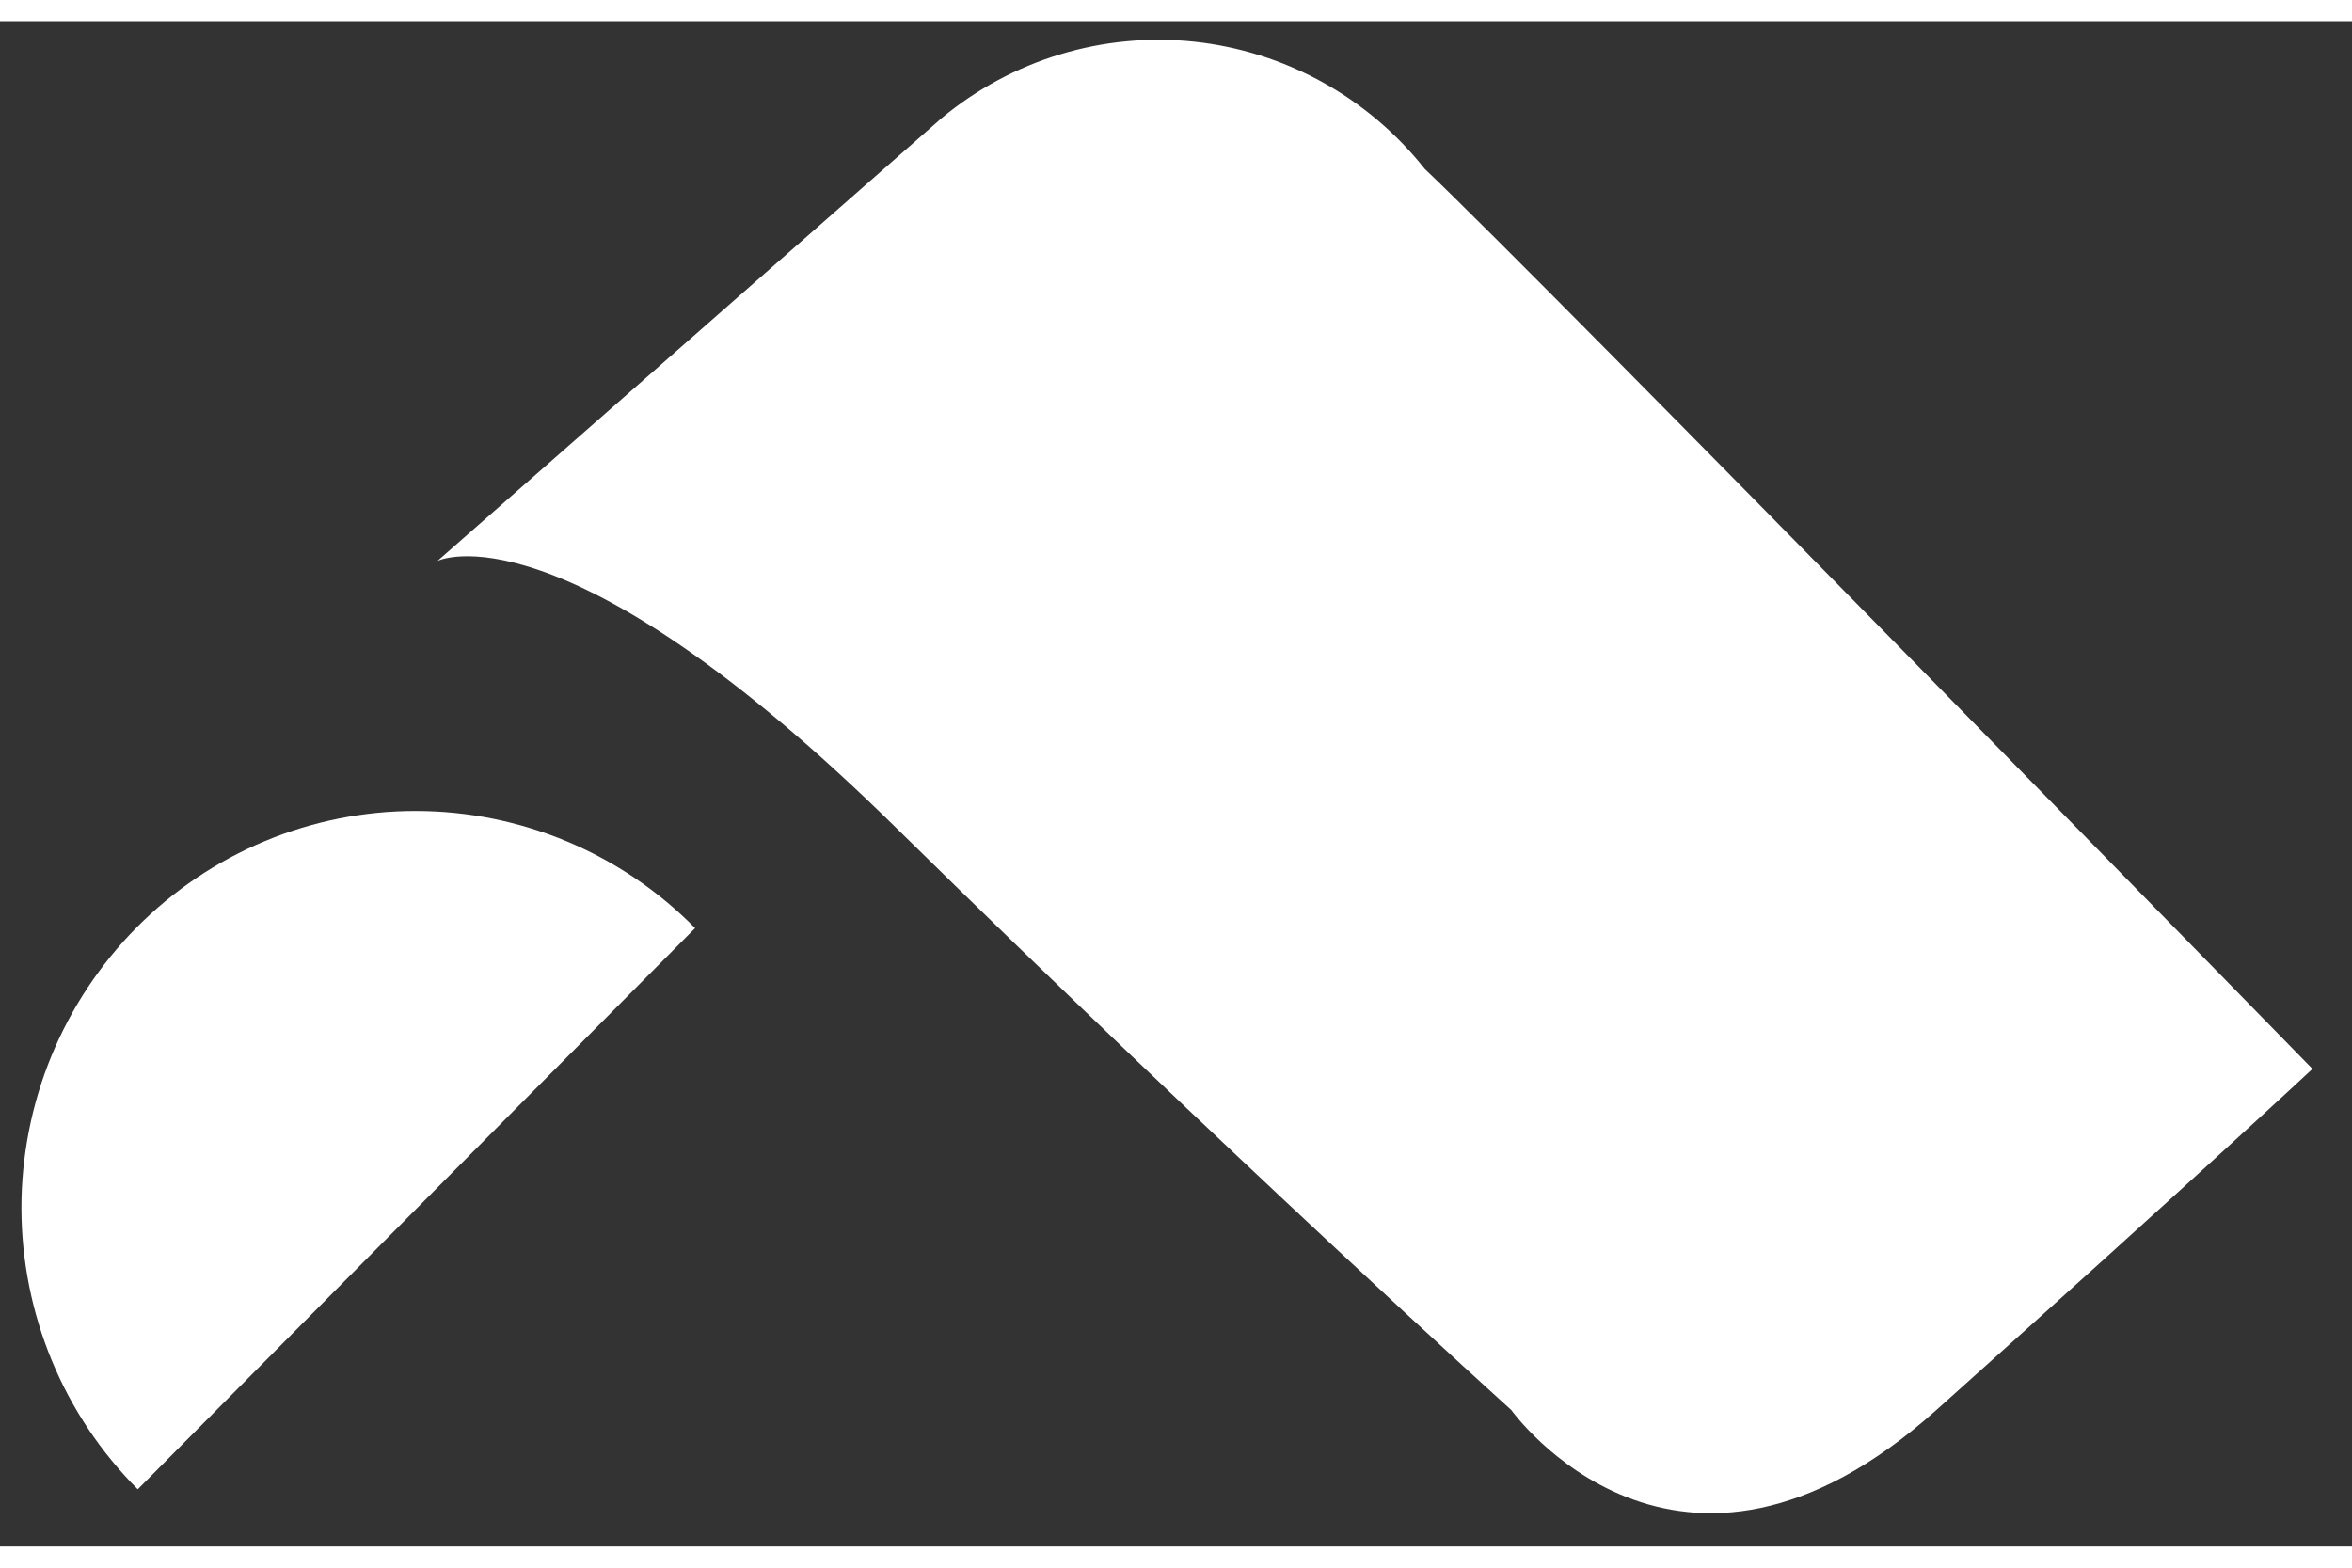
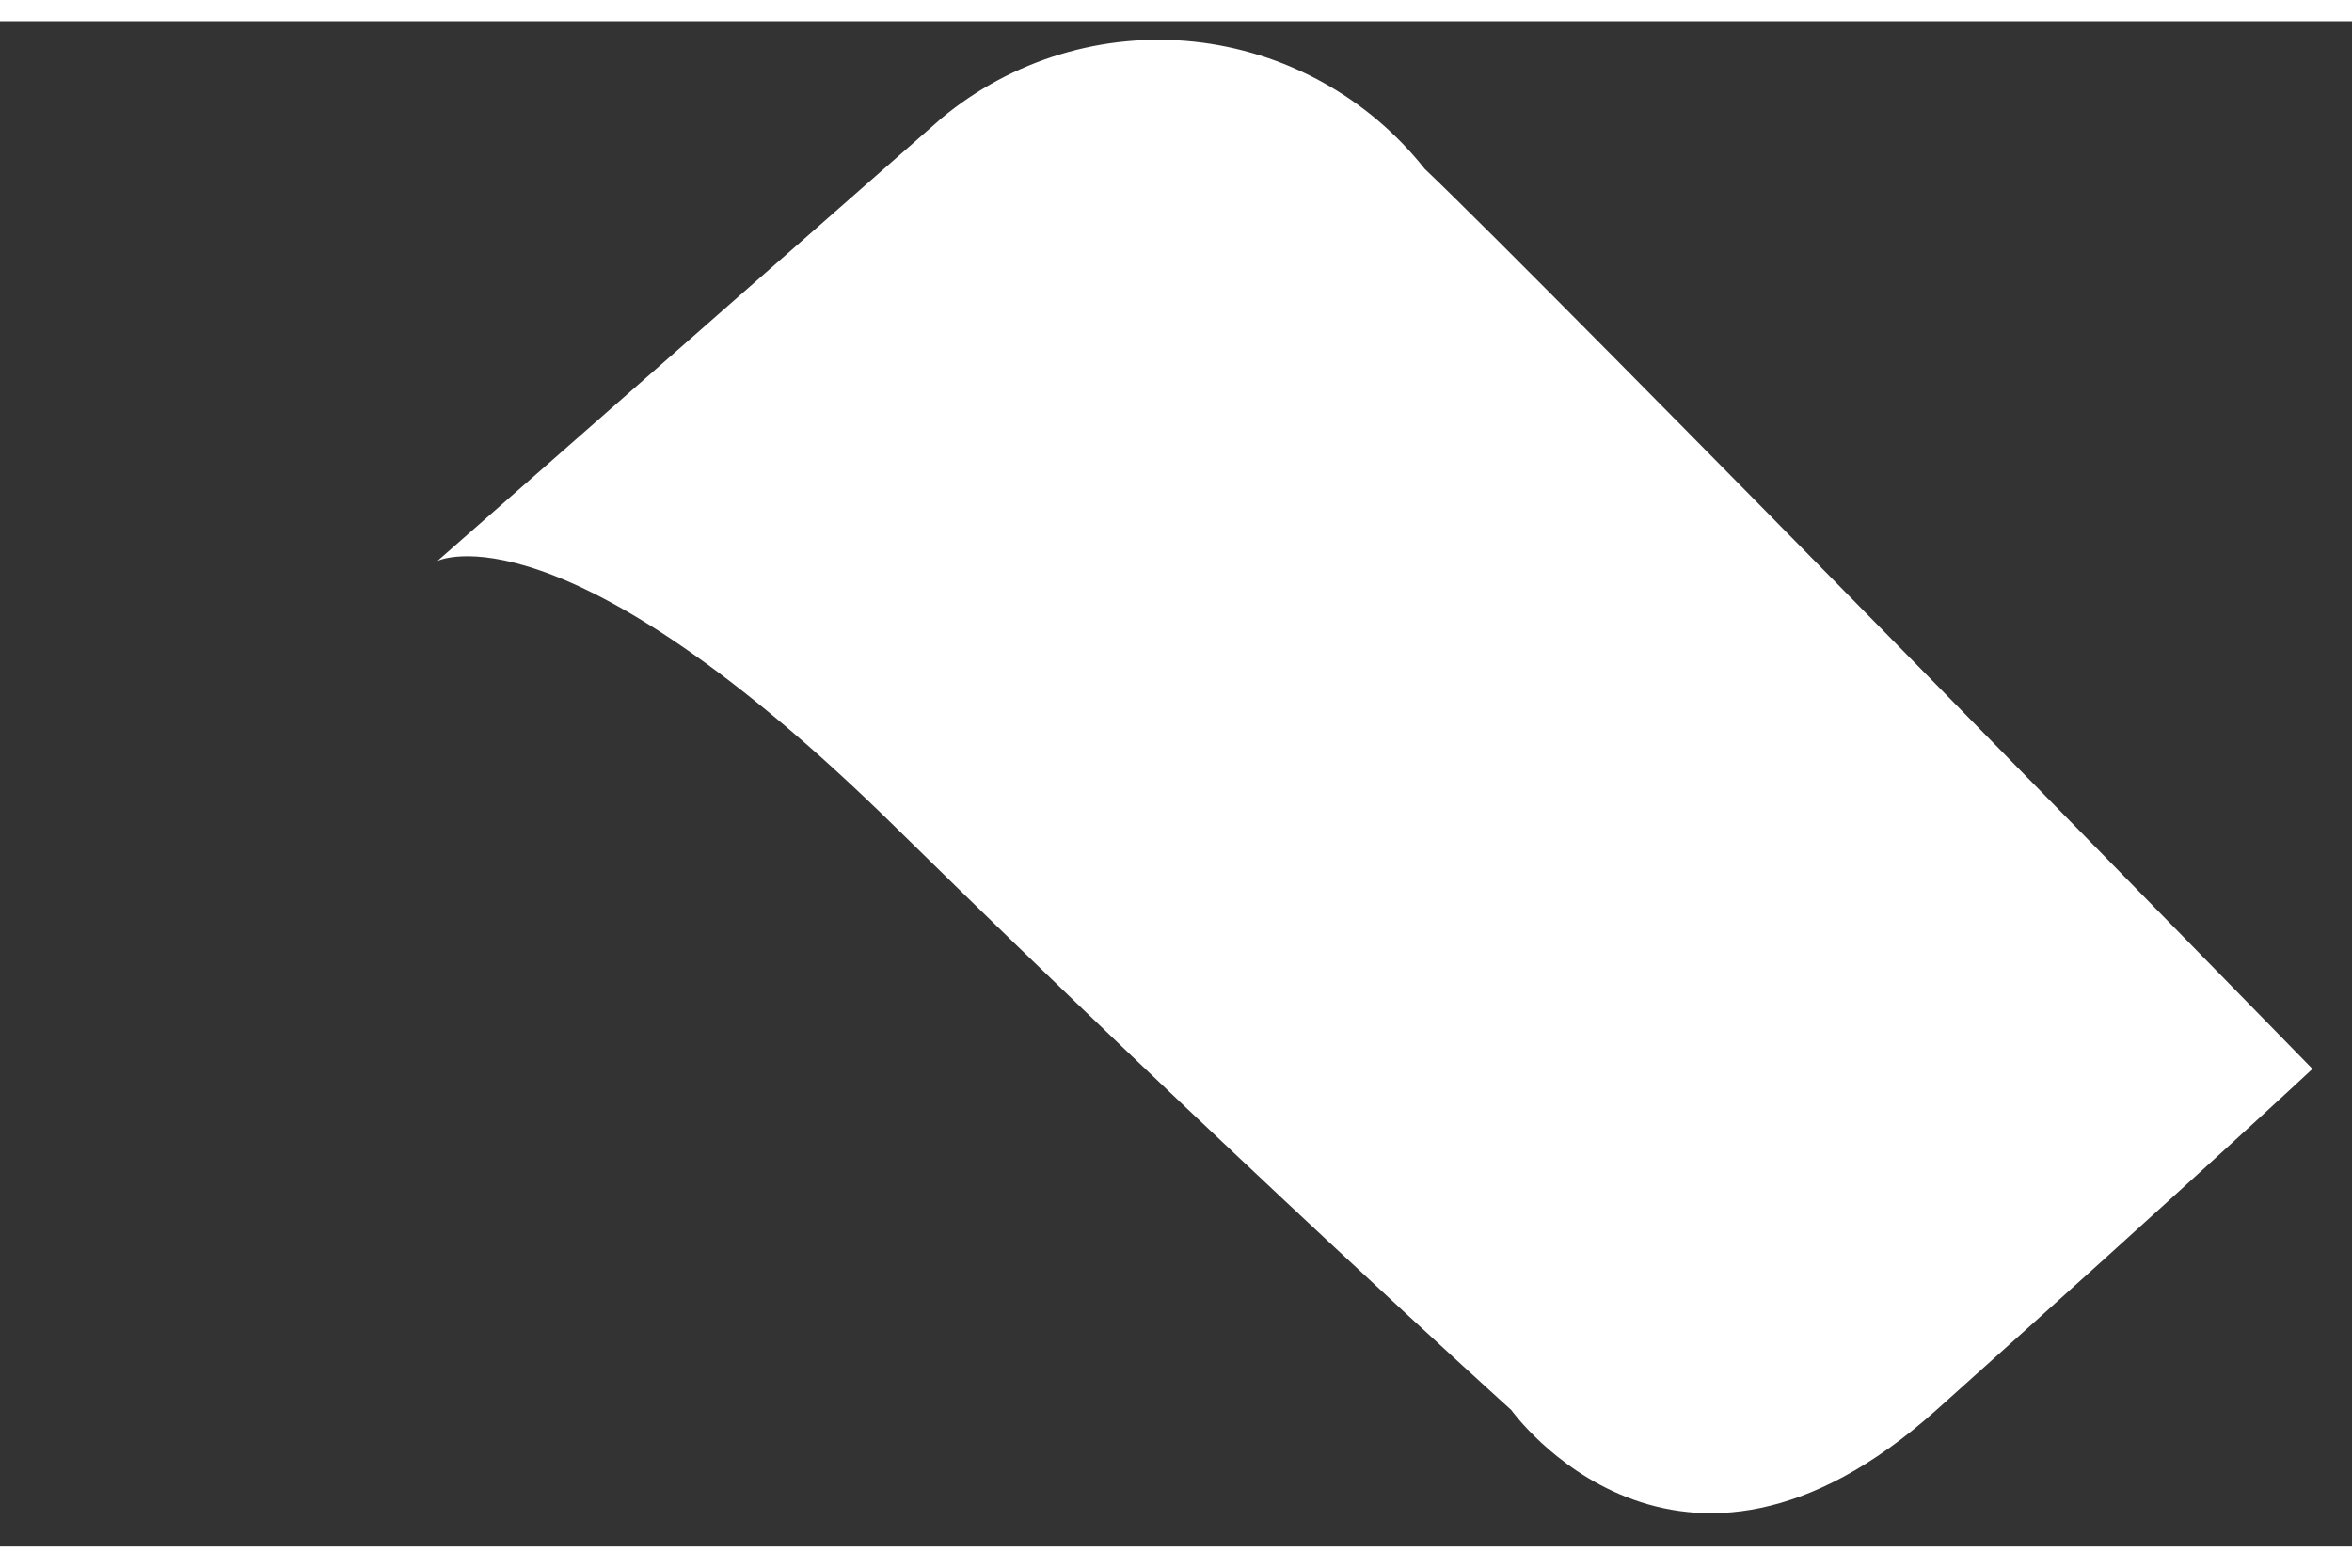
<svg xmlns="http://www.w3.org/2000/svg" width="18" height="12" viewBox="0 0 37 24" fill="none">
  <rect x="0" y="0" width="37" height="24" fill="#333333" stroke="none" />
-   <path d="M2.167 23.1C1.589 22.521 1.129 21.833 0.815 21.074C0.501 20.316 0.339 19.503 0.337 18.681C0.336 17.859 0.496 17.045 0.807 16.286C1.119 15.527 1.576 14.837 2.153 14.256C2.73 13.675 3.415 13.214 4.169 12.9C4.923 12.586 5.731 12.425 6.547 12.427C7.363 12.428 8.171 12.592 8.924 12.908C9.677 13.224 10.361 13.687 10.935 14.27L2.167 23.1Z" fill="white" />
  <path d="M6.882 8.493C6.882 8.493 8.83 7.512 14.09 12.685C19.351 17.858 23.774 21.852 23.774 21.852C23.774 21.852 26.382 25.505 30.462 21.852C34.542 18.2 36.378 16.485 36.378 16.485C36.378 16.485 24.341 4.154 22.413 2.324C21.969 1.764 21.42 1.299 20.797 0.956C20.173 0.612 19.488 0.397 18.782 0.322C18.075 0.248 17.36 0.315 16.68 0.521C15.999 0.727 15.366 1.067 14.817 1.522L6.882 8.493Z" fill="white" />
</svg>